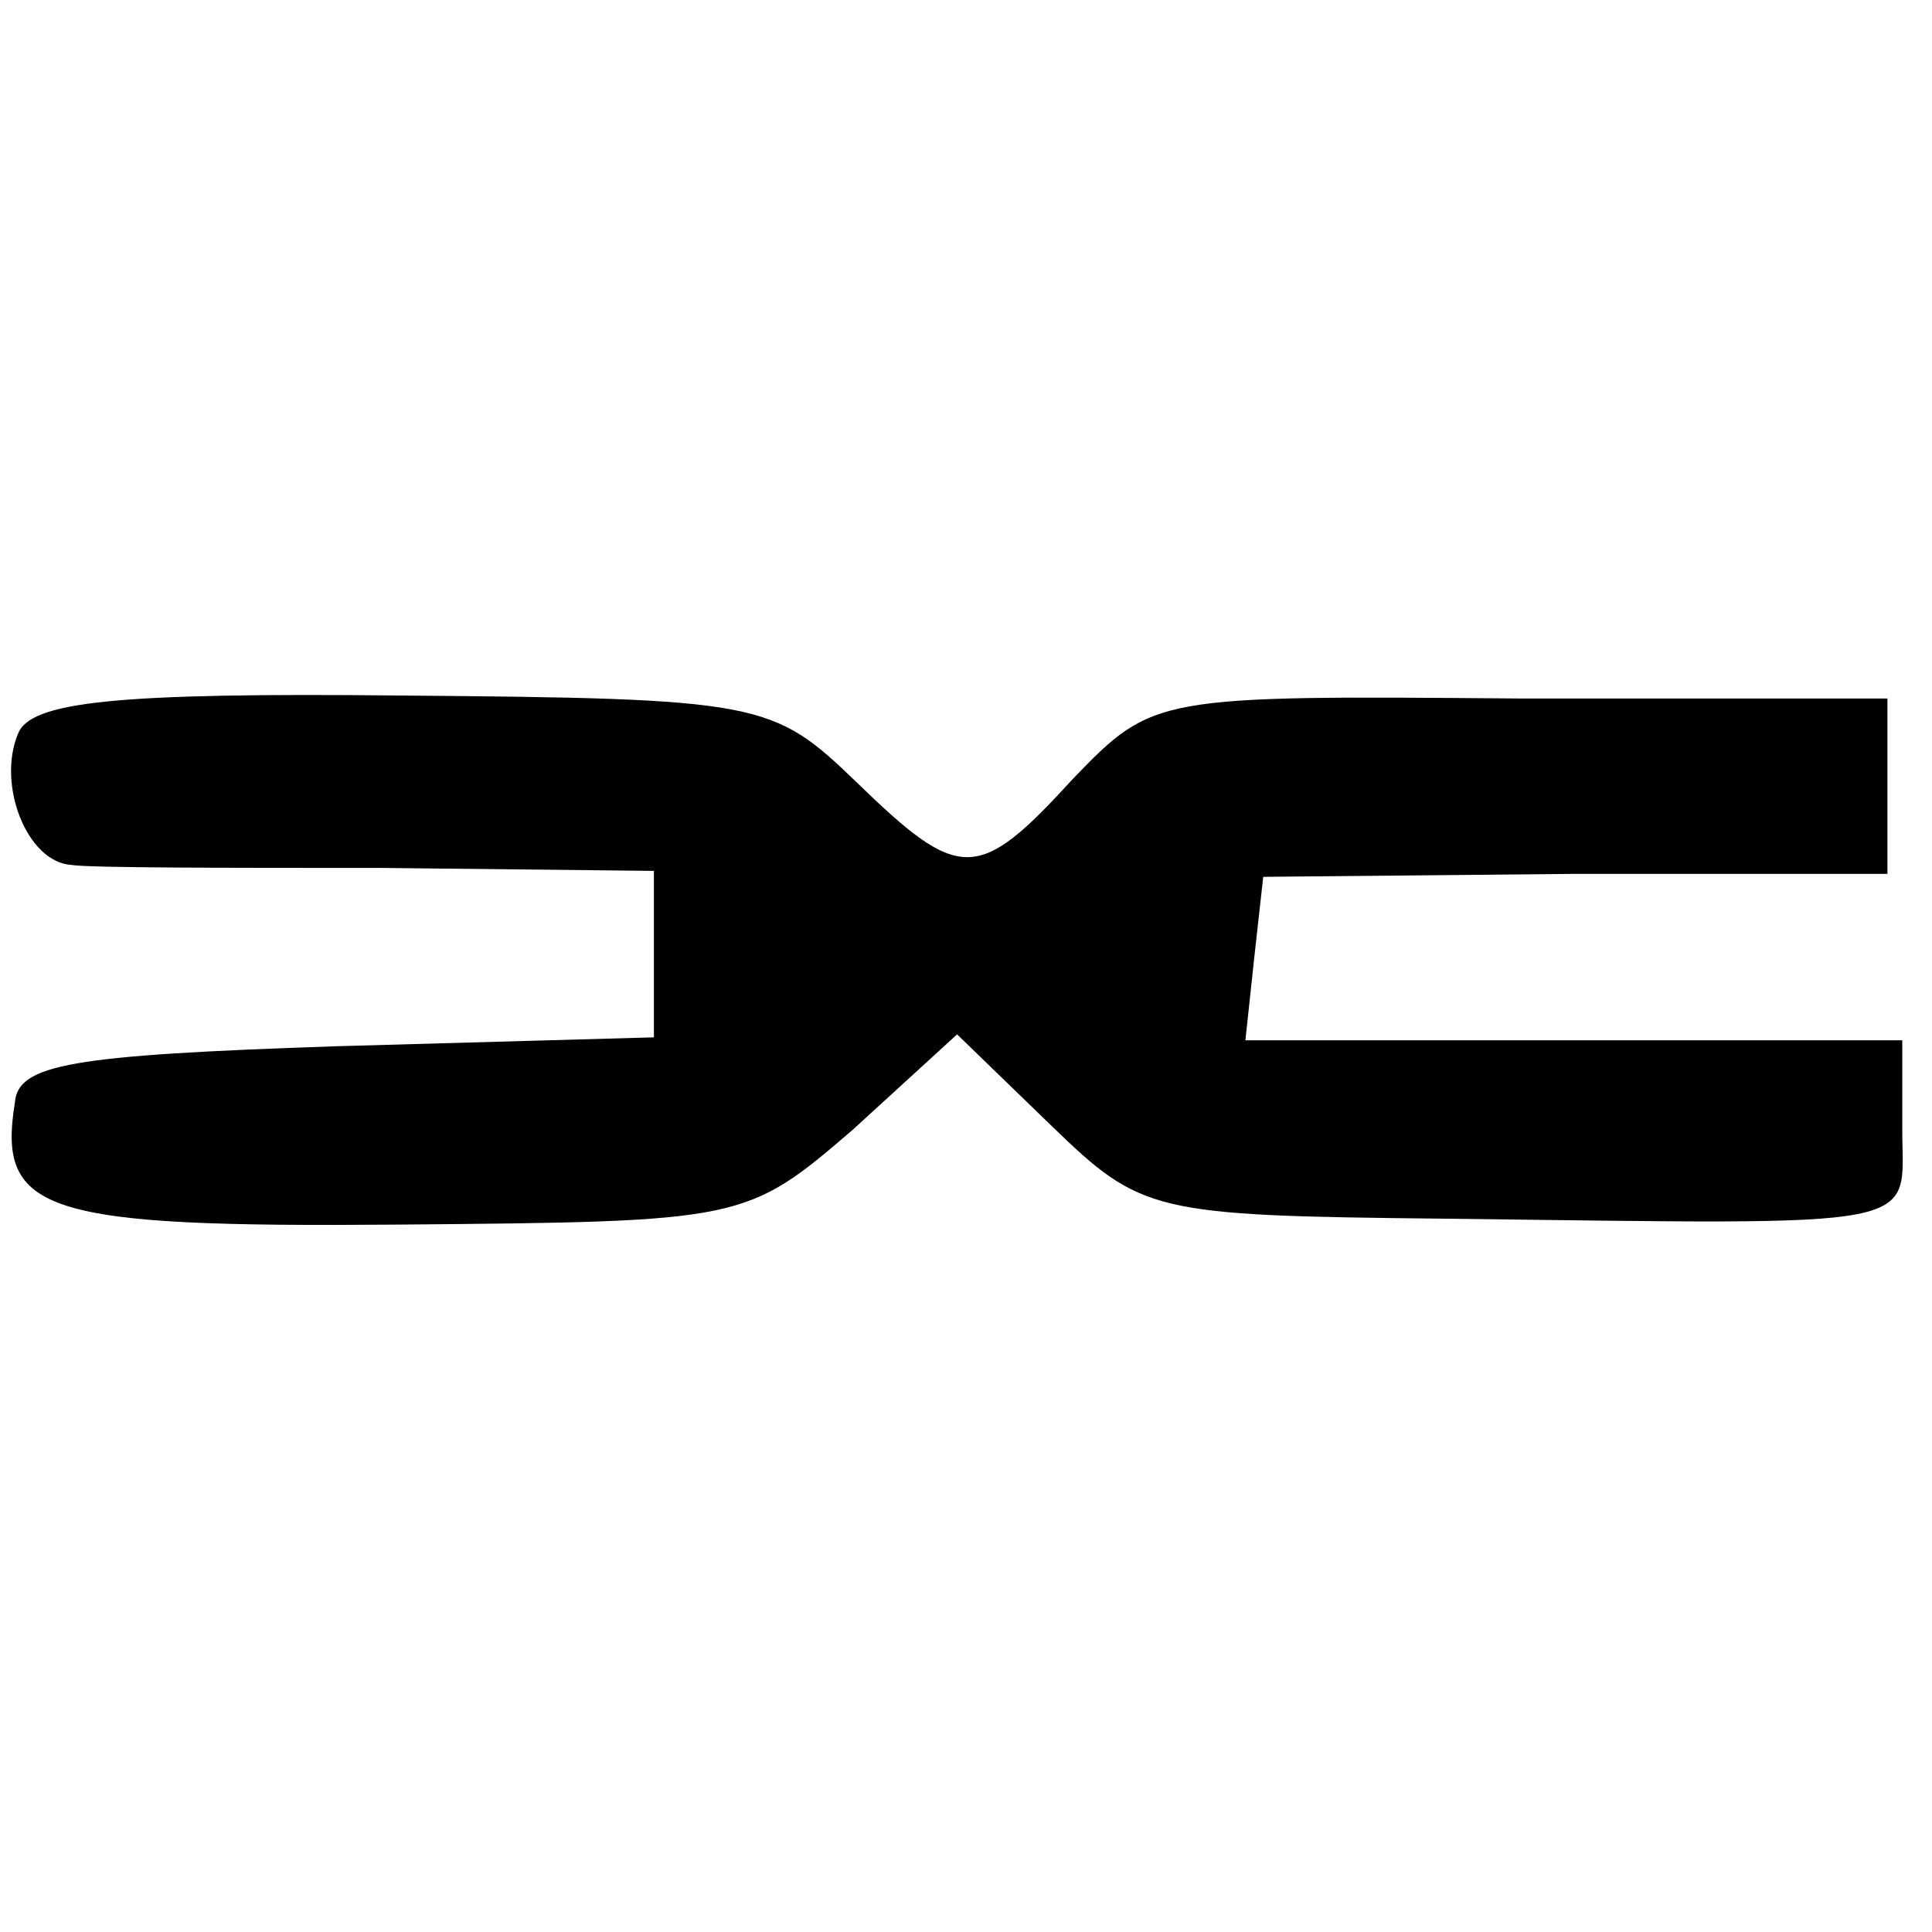
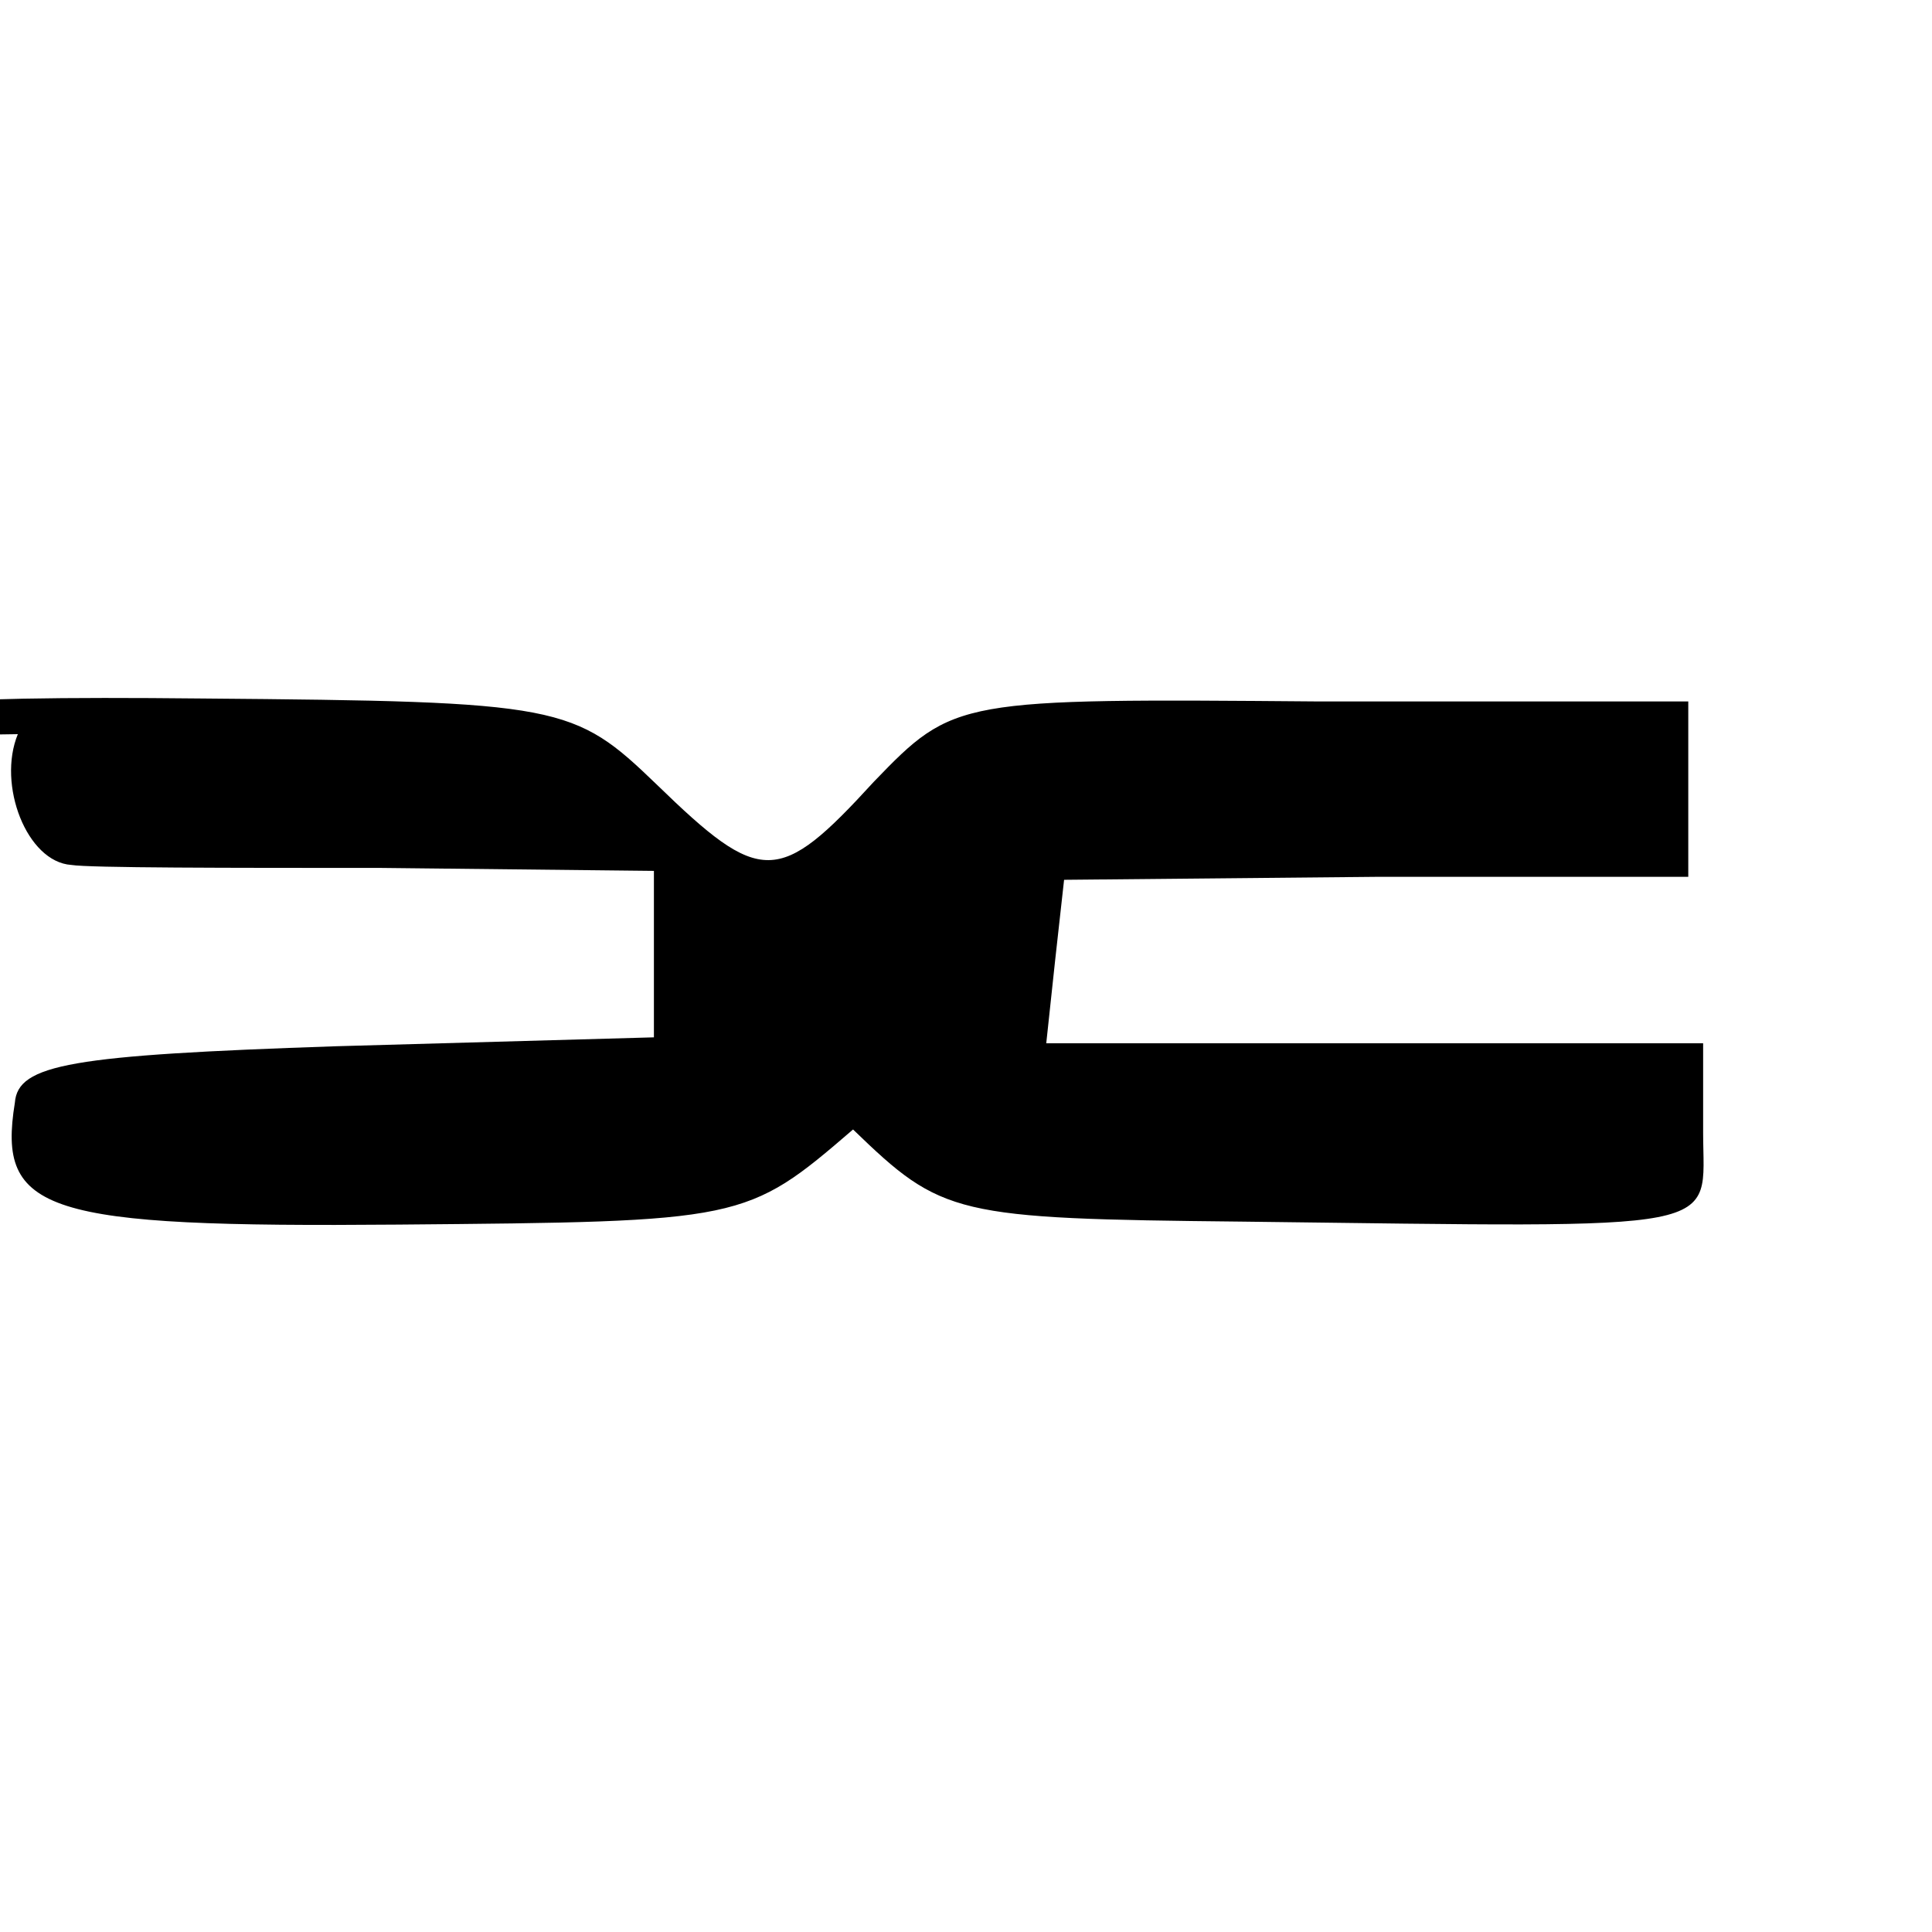
<svg xmlns="http://www.w3.org/2000/svg" version="1.0" width="65pt" height="65pt" viewBox="0 0 65 65" preserveAspectRatio="xMidYMid meet">
  <g transform="translate(0,65) scale(0.1,-0.1)" fill="#000000" stroke="none">
-     <path d="M6 403 c-7 -17 3 -43 18 -44 6 -1 53 -1 104 -1 l92 -1 0 -28 0 -28 -107 -3 c-89 -3 -107 -6 -108 -19 -6 -37 10 -42 129 -41 116 1 117 1 153 32 l35 32 32 -31 c30 -29 34 -30 131 -31 166 -2 155 -4 155 30 l0 30 -111 0 -110 0 3 28 3 27 105 1 105 0 0 30 0 29 -124 0 c-122 1 -123 1 -150 -27 -32 -35 -38 -35 -73 -1 -28 27 -32 28 -153 29 -96 1 -125 -2 -129 -13z" />
+     <path d="M6 403 c-7 -17 3 -43 18 -44 6 -1 53 -1 104 -1 l92 -1 0 -28 0 -28 -107 -3 c-89 -3 -107 -6 -108 -19 -6 -37 10 -42 129 -41 116 1 117 1 153 32 c30 -29 34 -30 131 -31 166 -2 155 -4 155 30 l0 30 -111 0 -110 0 3 28 3 27 105 1 105 0 0 30 0 29 -124 0 c-122 1 -123 1 -150 -27 -32 -35 -38 -35 -73 -1 -28 27 -32 28 -153 29 -96 1 -125 -2 -129 -13z" />
  </g>
</svg>